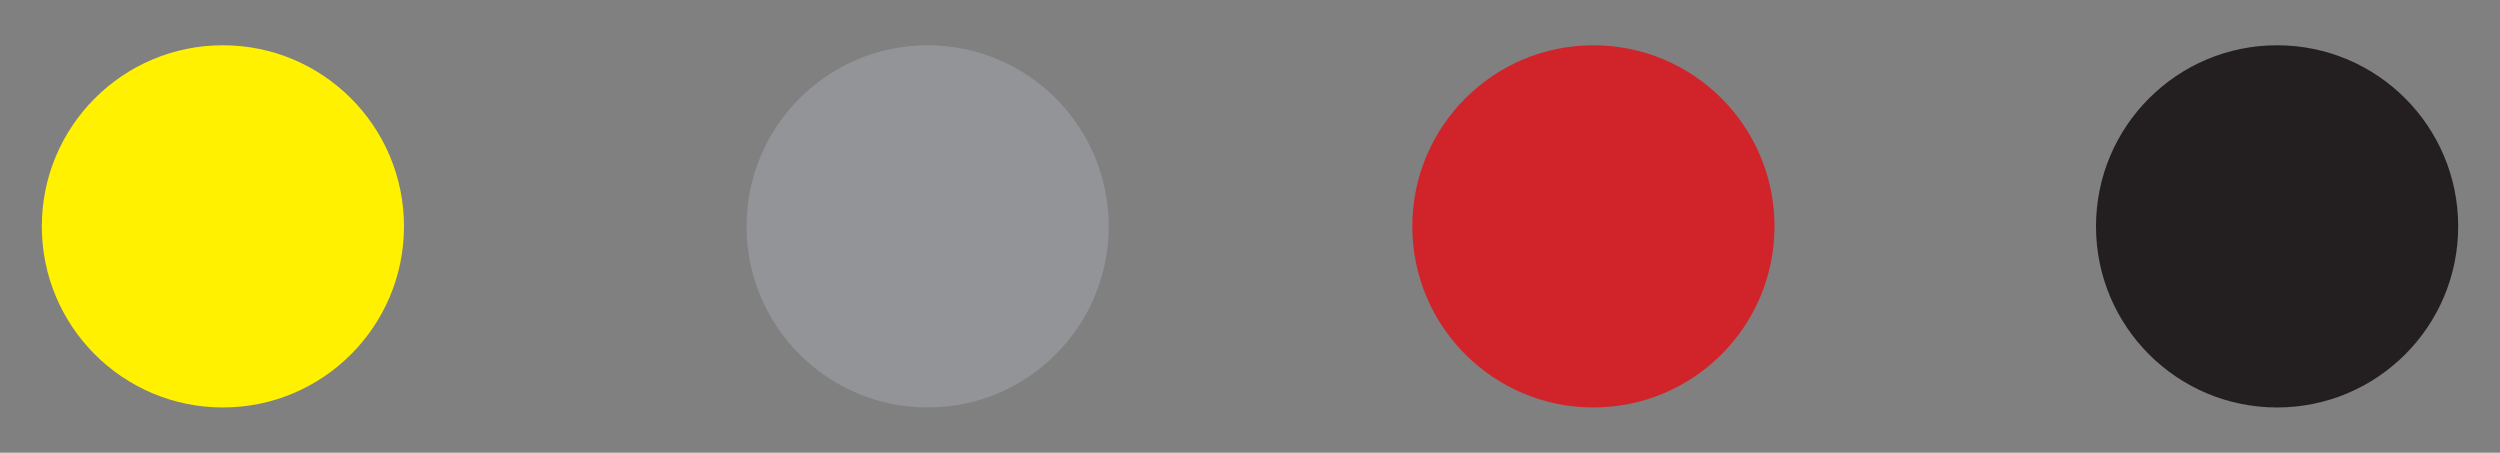
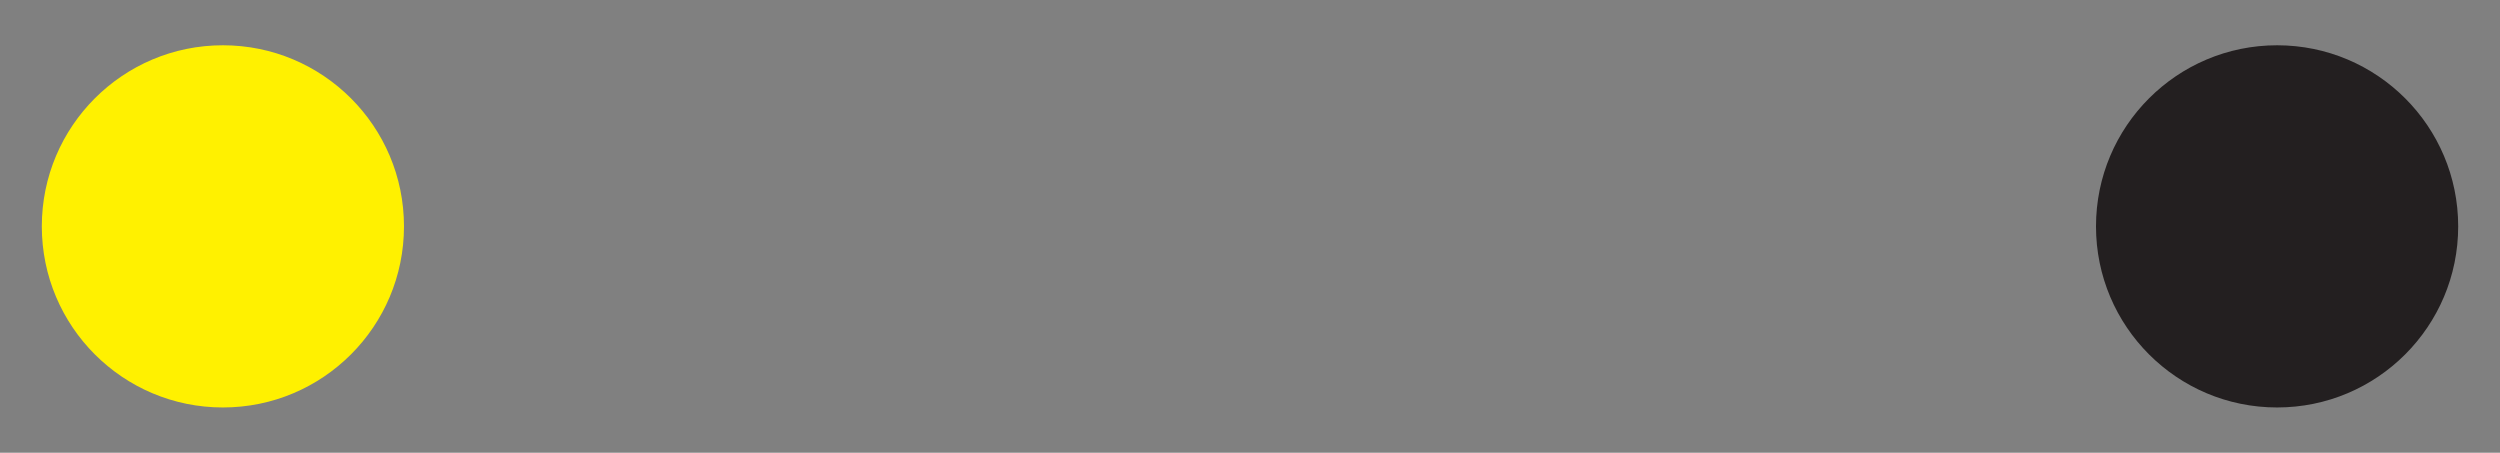
<svg xmlns="http://www.w3.org/2000/svg" version="1.1" id="Layer_1" x="0px" y="0px" width="110.438px" height="20px" viewBox="0 0 110.438 20" enable-background="new 0 0 110.438 20" xml:space="preserve">
  <rect x="0" y="0" width="110.438" height="20" fill="#808080" stroke="none" />
  <g>
    <path fill="#231F20" d="M100.591,18c4.419,0,8-3.581,8-8s-3.581-8-8-8c-4.417,0-8,3.582-8,8S96.174,18,100.591,18" />
-     <path fill="#D1232A" d="M70.389,18c4.419,0,8-3.581,8-8s-3.581-8-8-8c-4.417,0-8,3.582-8,8S65.972,18,70.389,18" />
-     <path fill="#929497" d="M40.979,18c4.419,0,7.999-3.581,7.999-8s-3.58-8-7.999-8c-4.418,0-8,3.582-8,8S36.561,18,40.979,18" />
    <path fill="#FFF100" d="M9.846,18c4.419,0,8-3.581,8-8s-3.581-8-8-8c-4.418,0-7.999,3.582-7.999,8S5.428,18,9.846,18" />
  </g>
</svg>